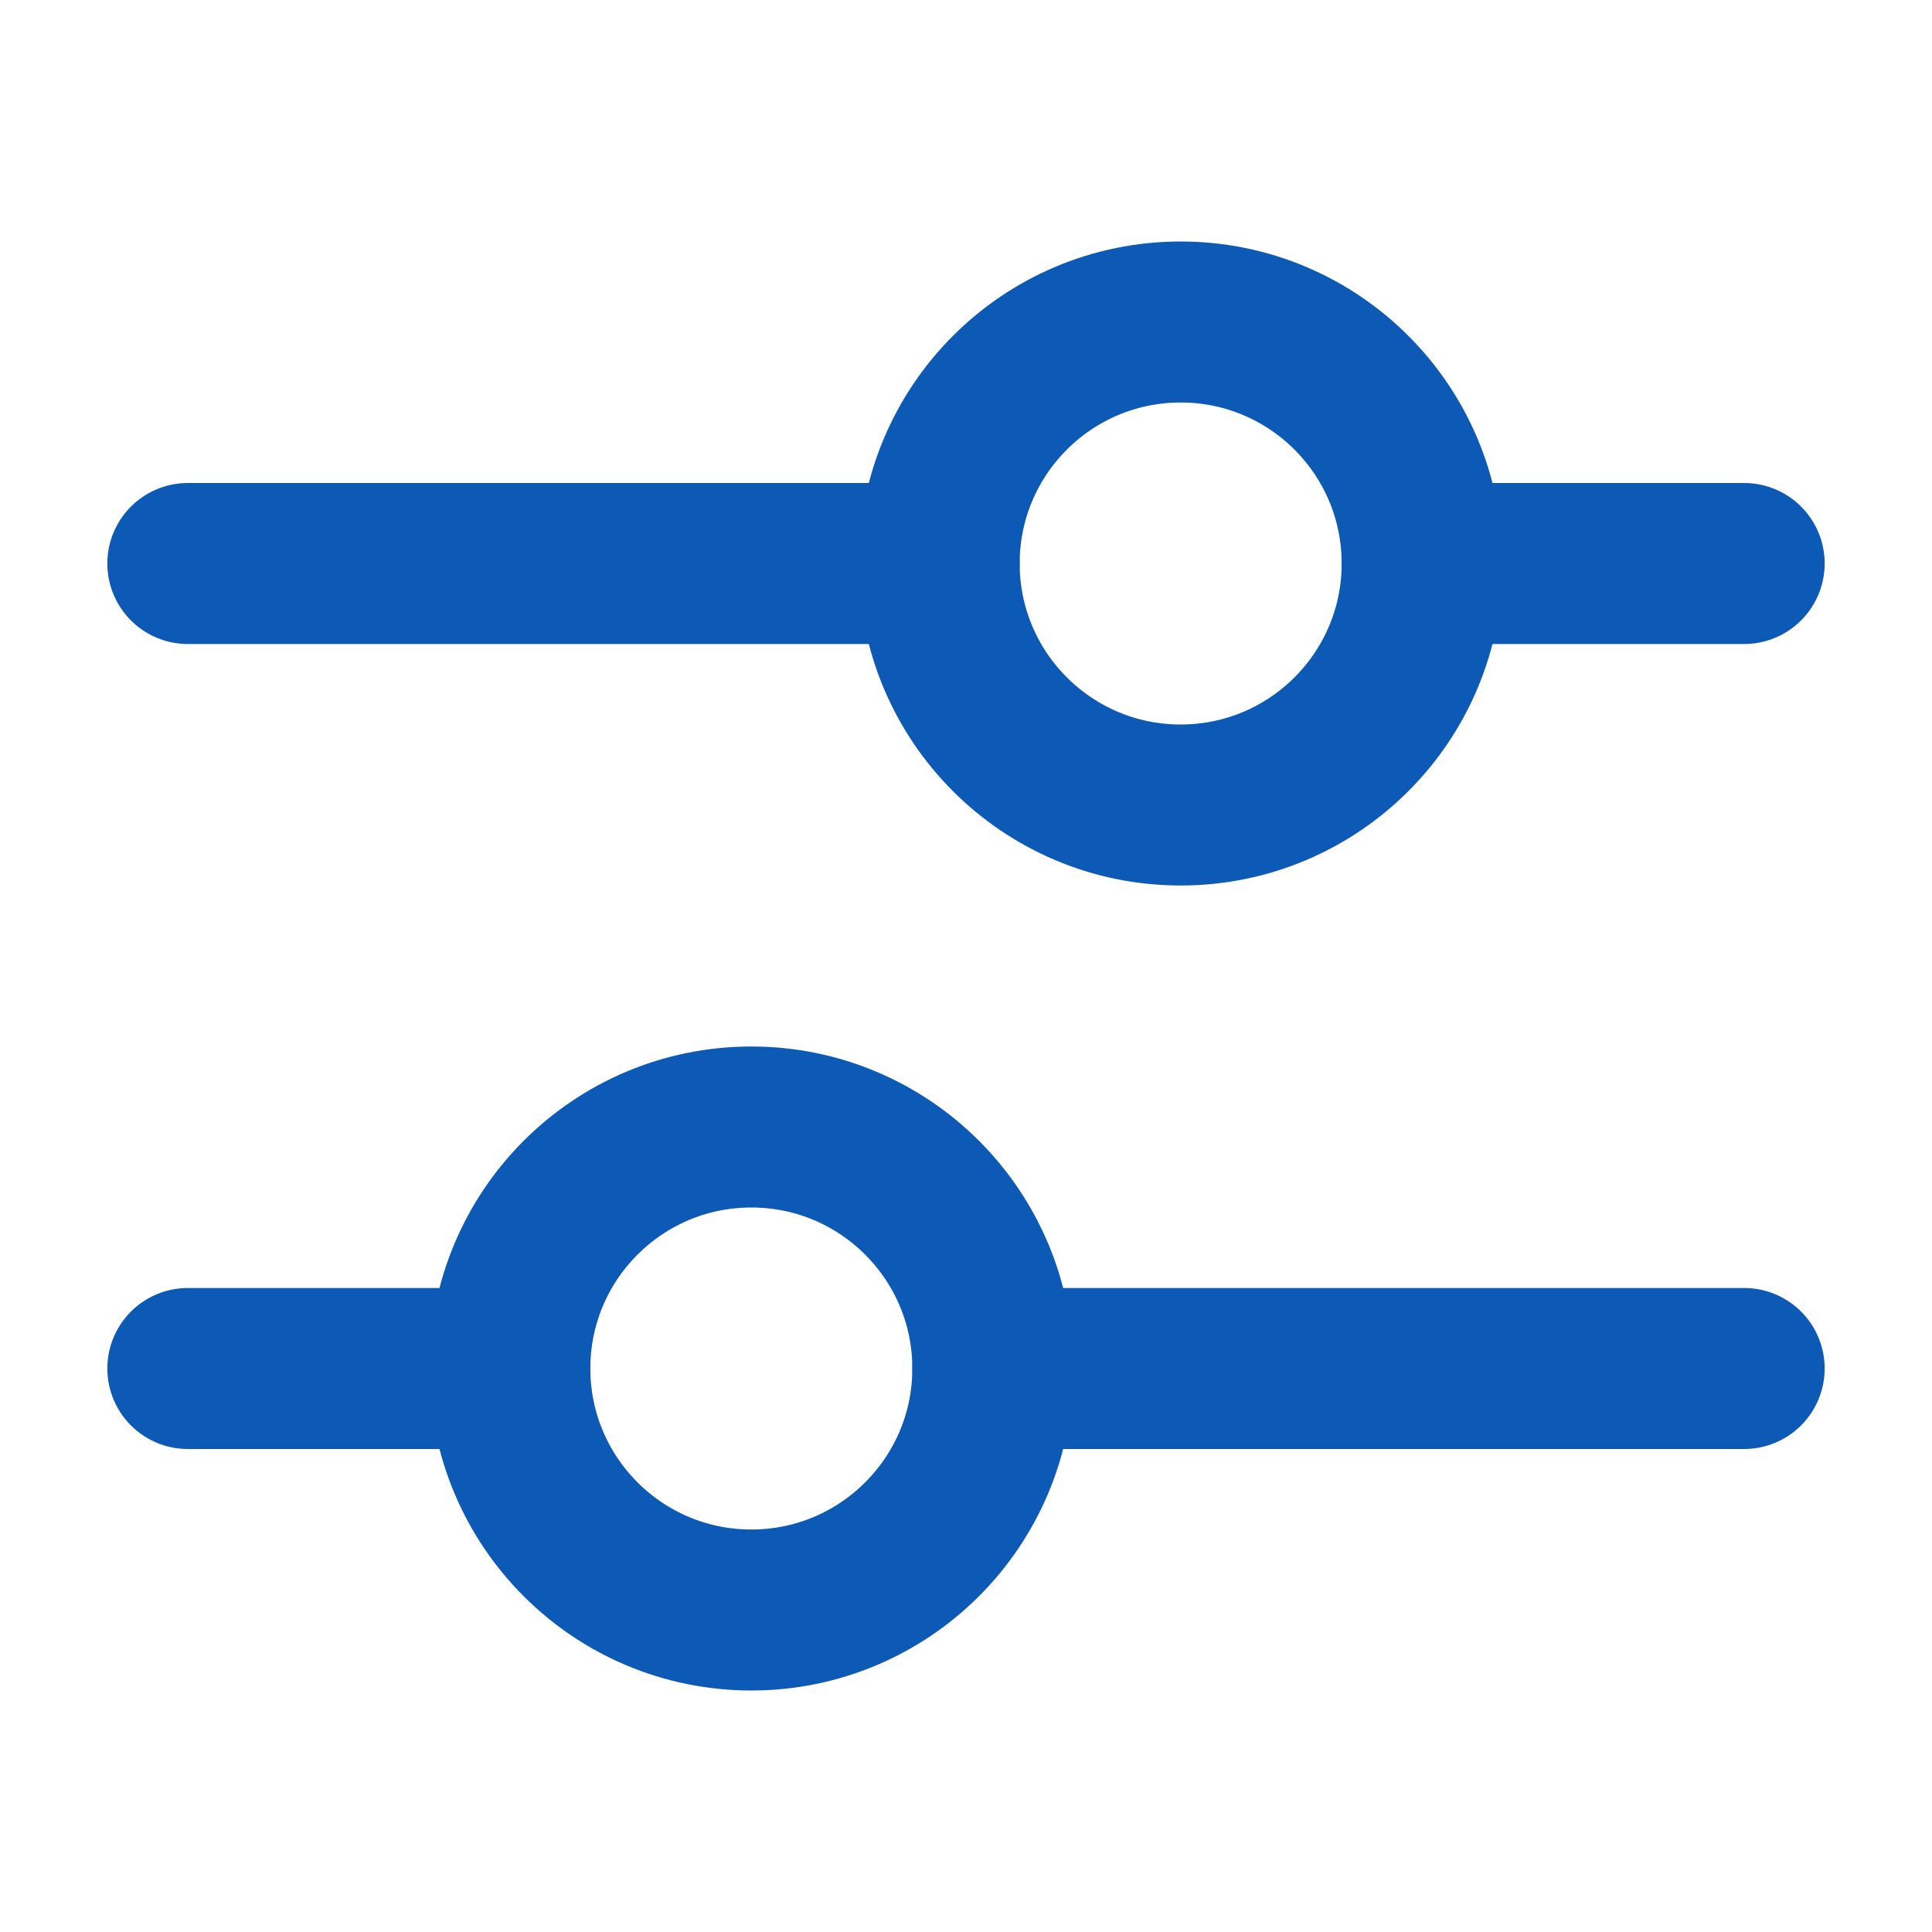
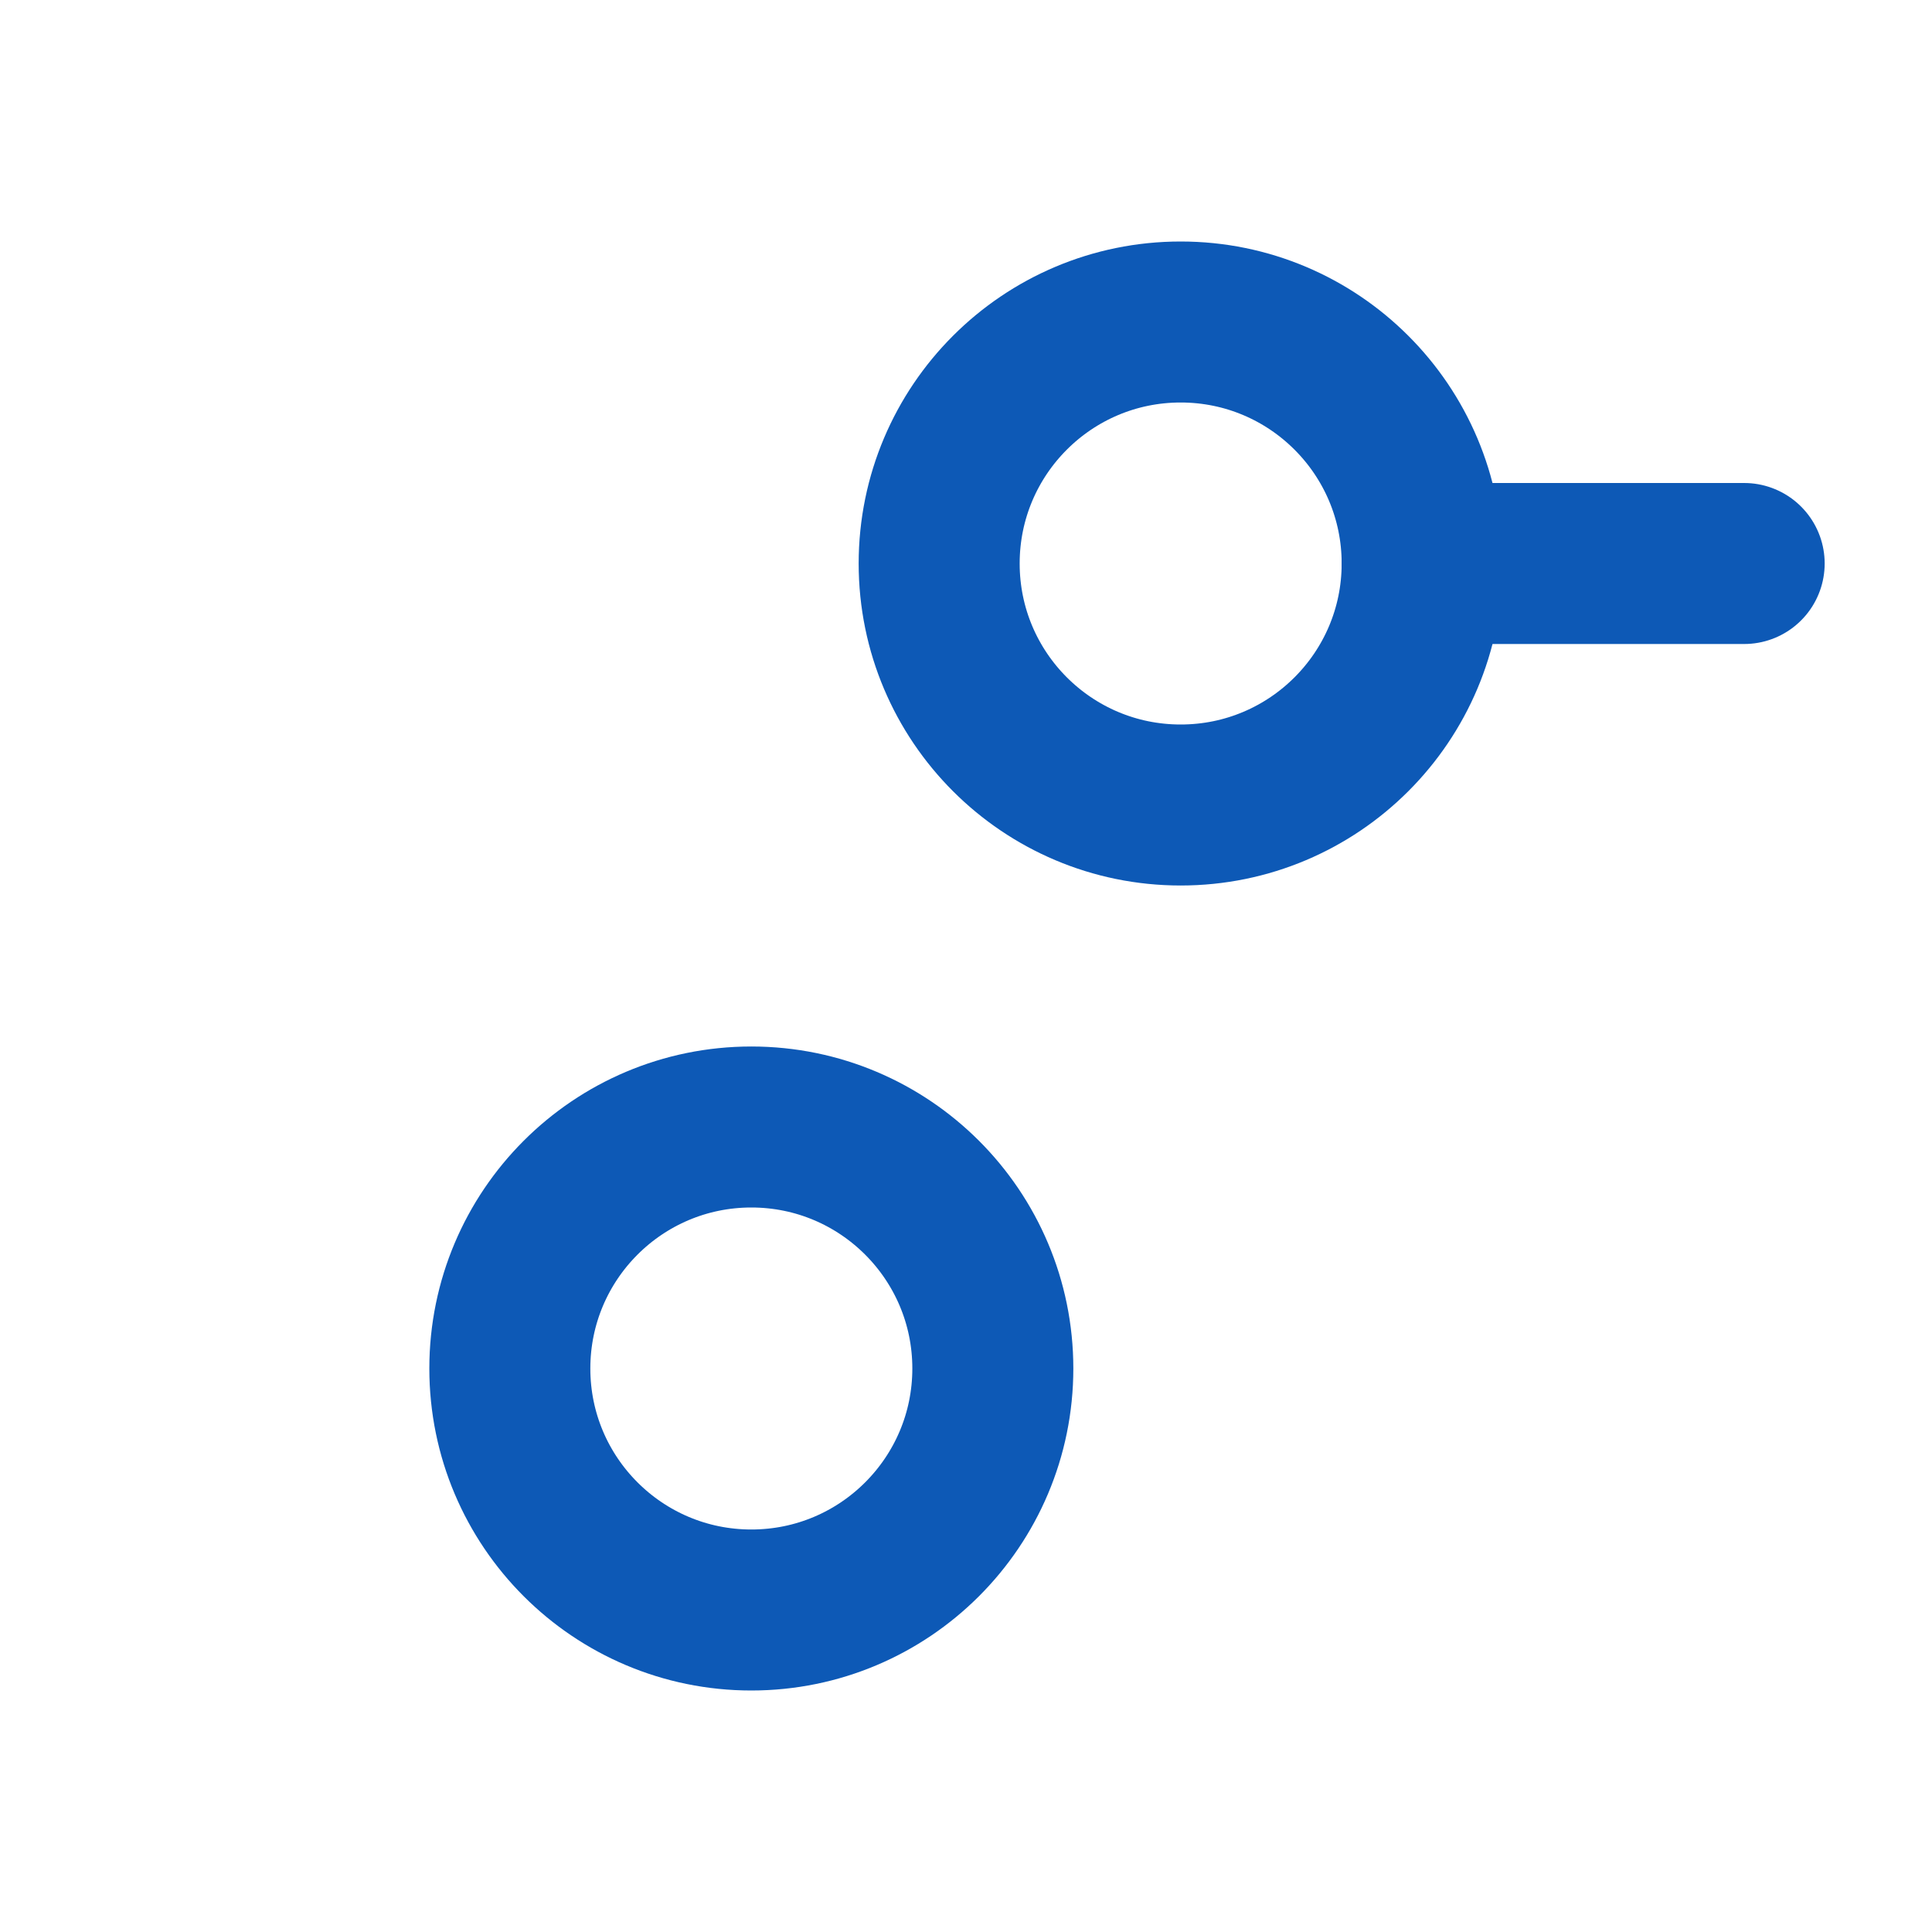
<svg xmlns="http://www.w3.org/2000/svg" height="32" width="32" viewBox="0 0 18 18">
  <title>18 sliders</title>
  <g fill="#0d59b6" class="nc-icon-wrapper">
    <line x1="13.25" y1="5.25" x2="16.25" y2="5.25" fill="none" stroke="#0d59b6" stroke-linecap="round" stroke-linejoin="round" stroke-width="1.5" />
-     <line x1="1.75" y1="5.25" x2="8.75" y2="5.25" fill="none" stroke="#0d59b6" stroke-linecap="round" stroke-linejoin="round" stroke-width="1.5" />
    <circle cx="11" cy="5.25" r="2.25" fill="none" stroke="#0d59b6" stroke-linecap="round" stroke-linejoin="round" stroke-width="1.5" />
-     <line x1="4.75" y1="12.75" x2="1.75" y2="12.75" fill="none" stroke="#0d59b6" stroke-linecap="round" stroke-linejoin="round" stroke-width="1.5" data-color="color-2" />
-     <line x1="16.25" y1="12.75" x2="9.25" y2="12.75" fill="none" stroke="#0d59b6" stroke-linecap="round" stroke-linejoin="round" stroke-width="1.5" data-color="color-2" />
    <circle cx="7" cy="12.75" r="2.25" fill="none" stroke="#0d59b6" stroke-linecap="round" stroke-linejoin="round" stroke-width="1.5" data-color="color-2" />
  </g>
</svg>